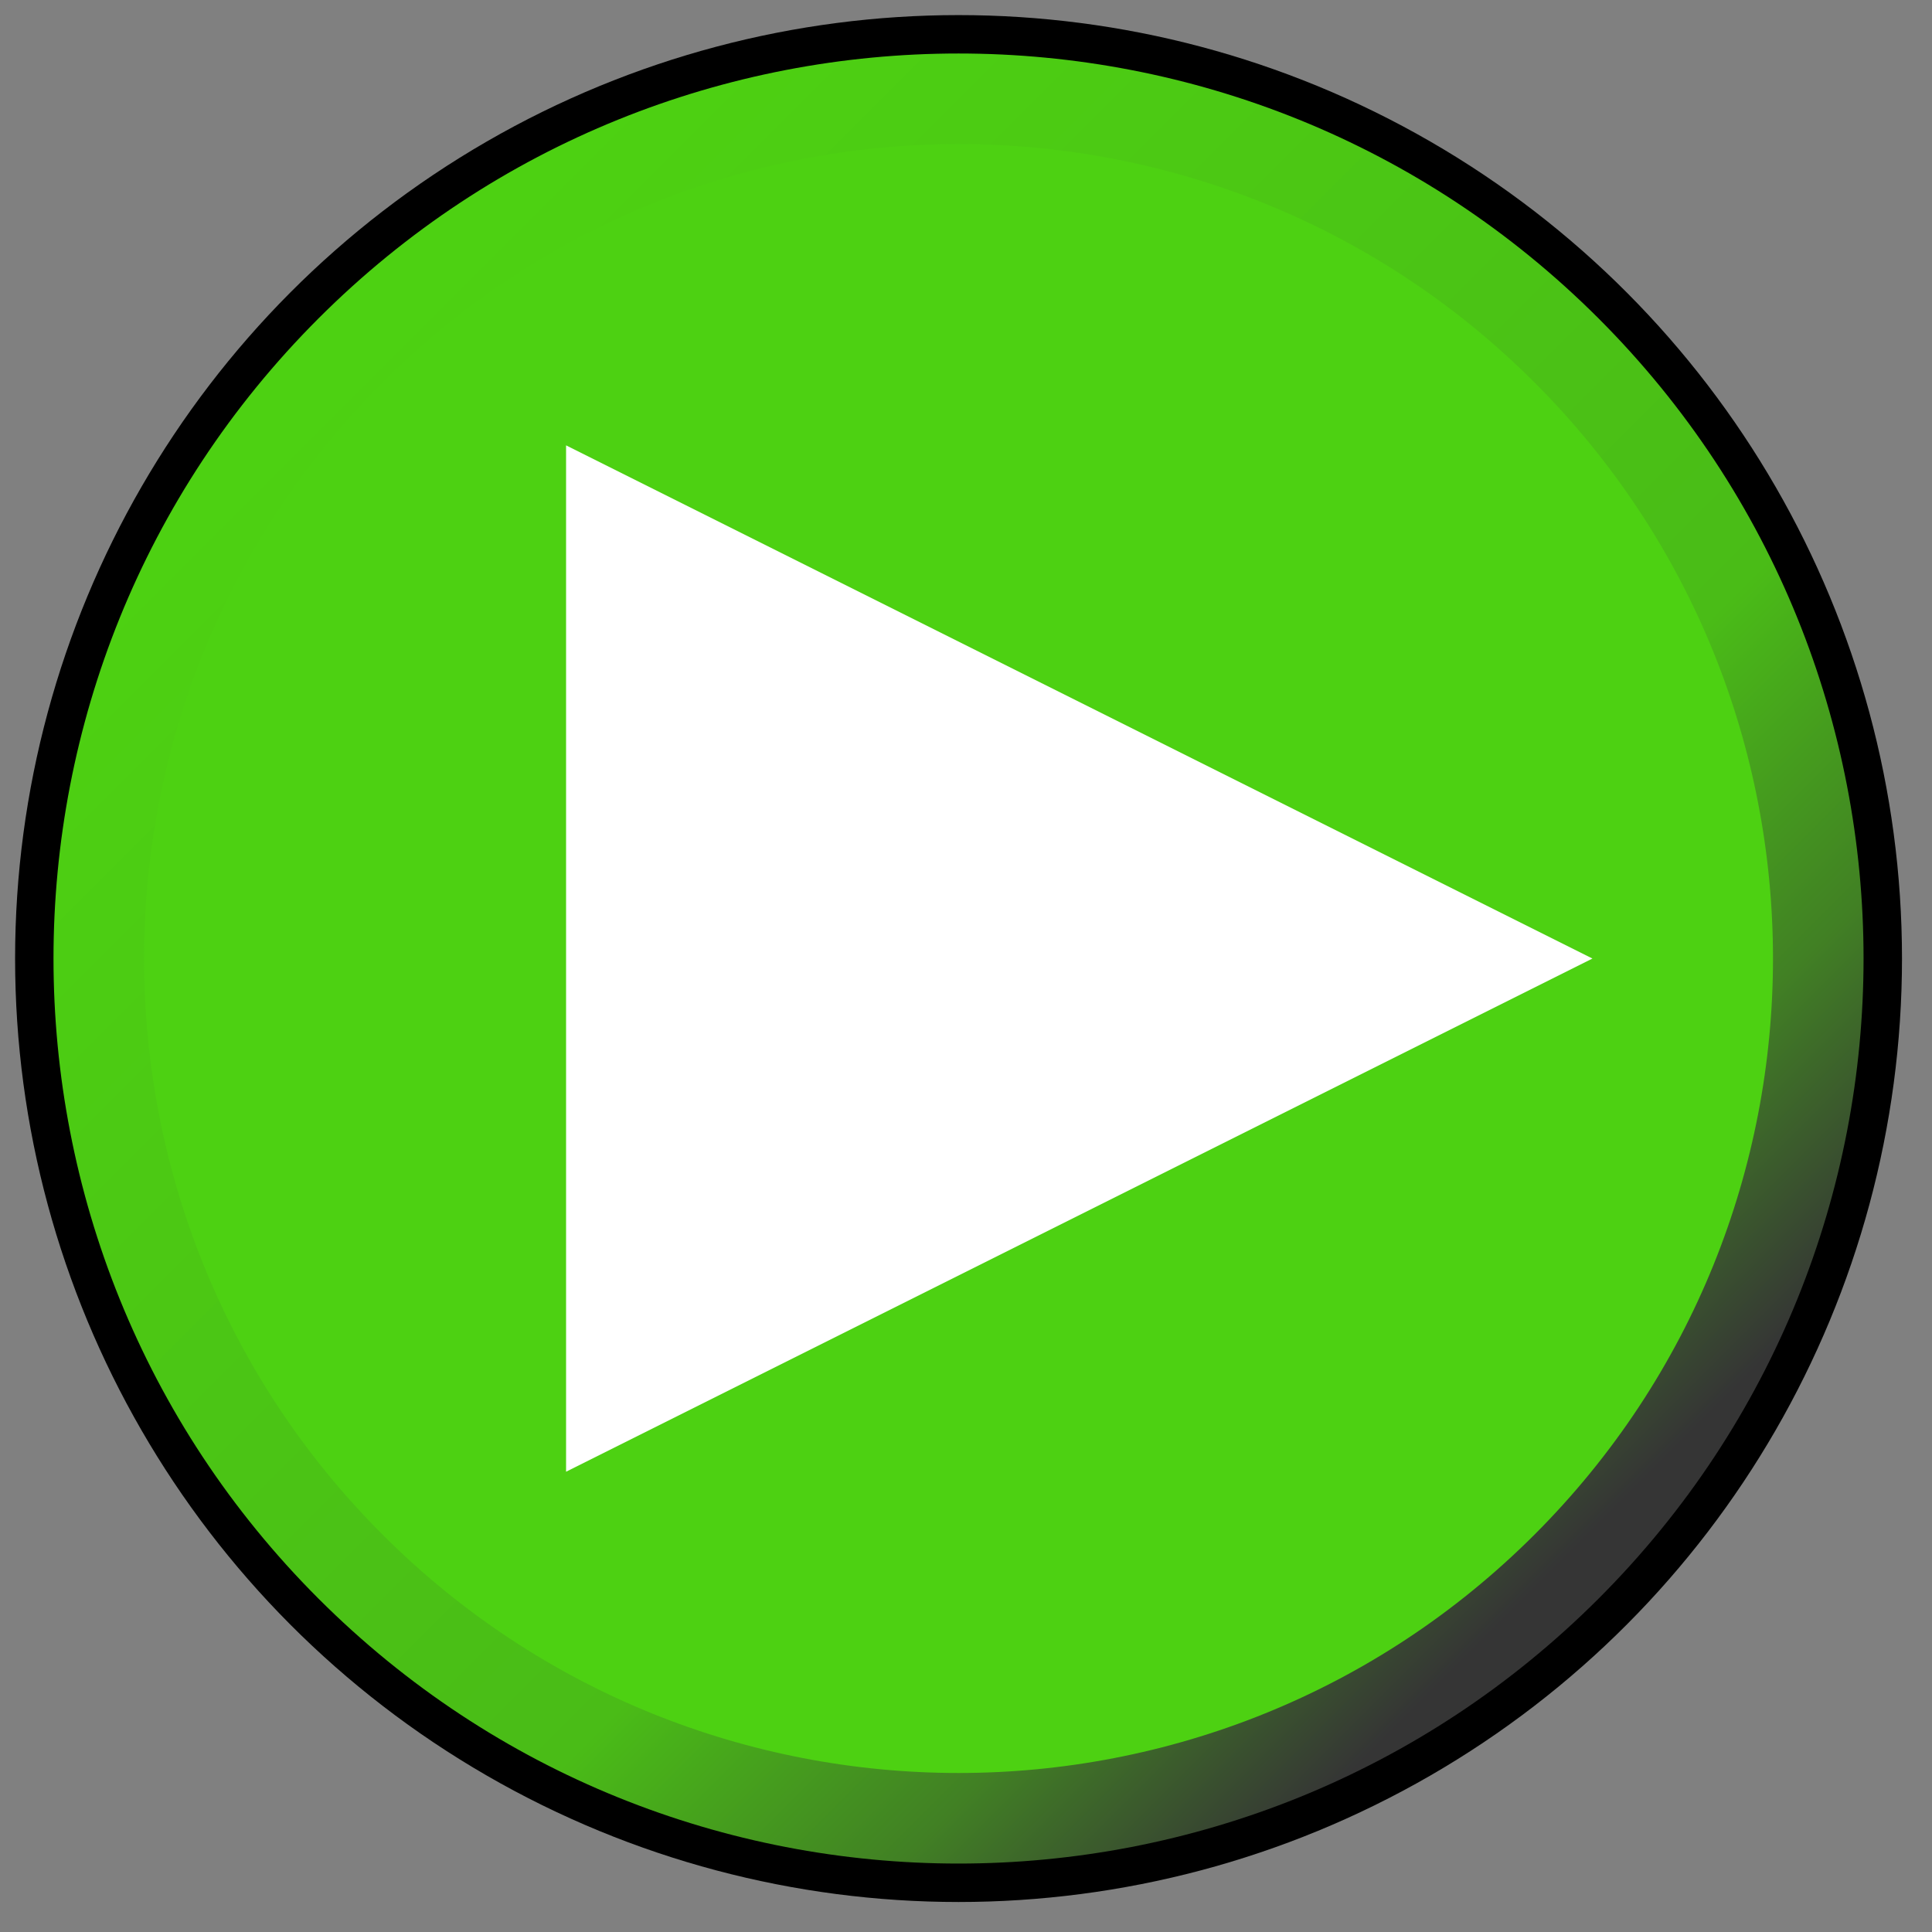
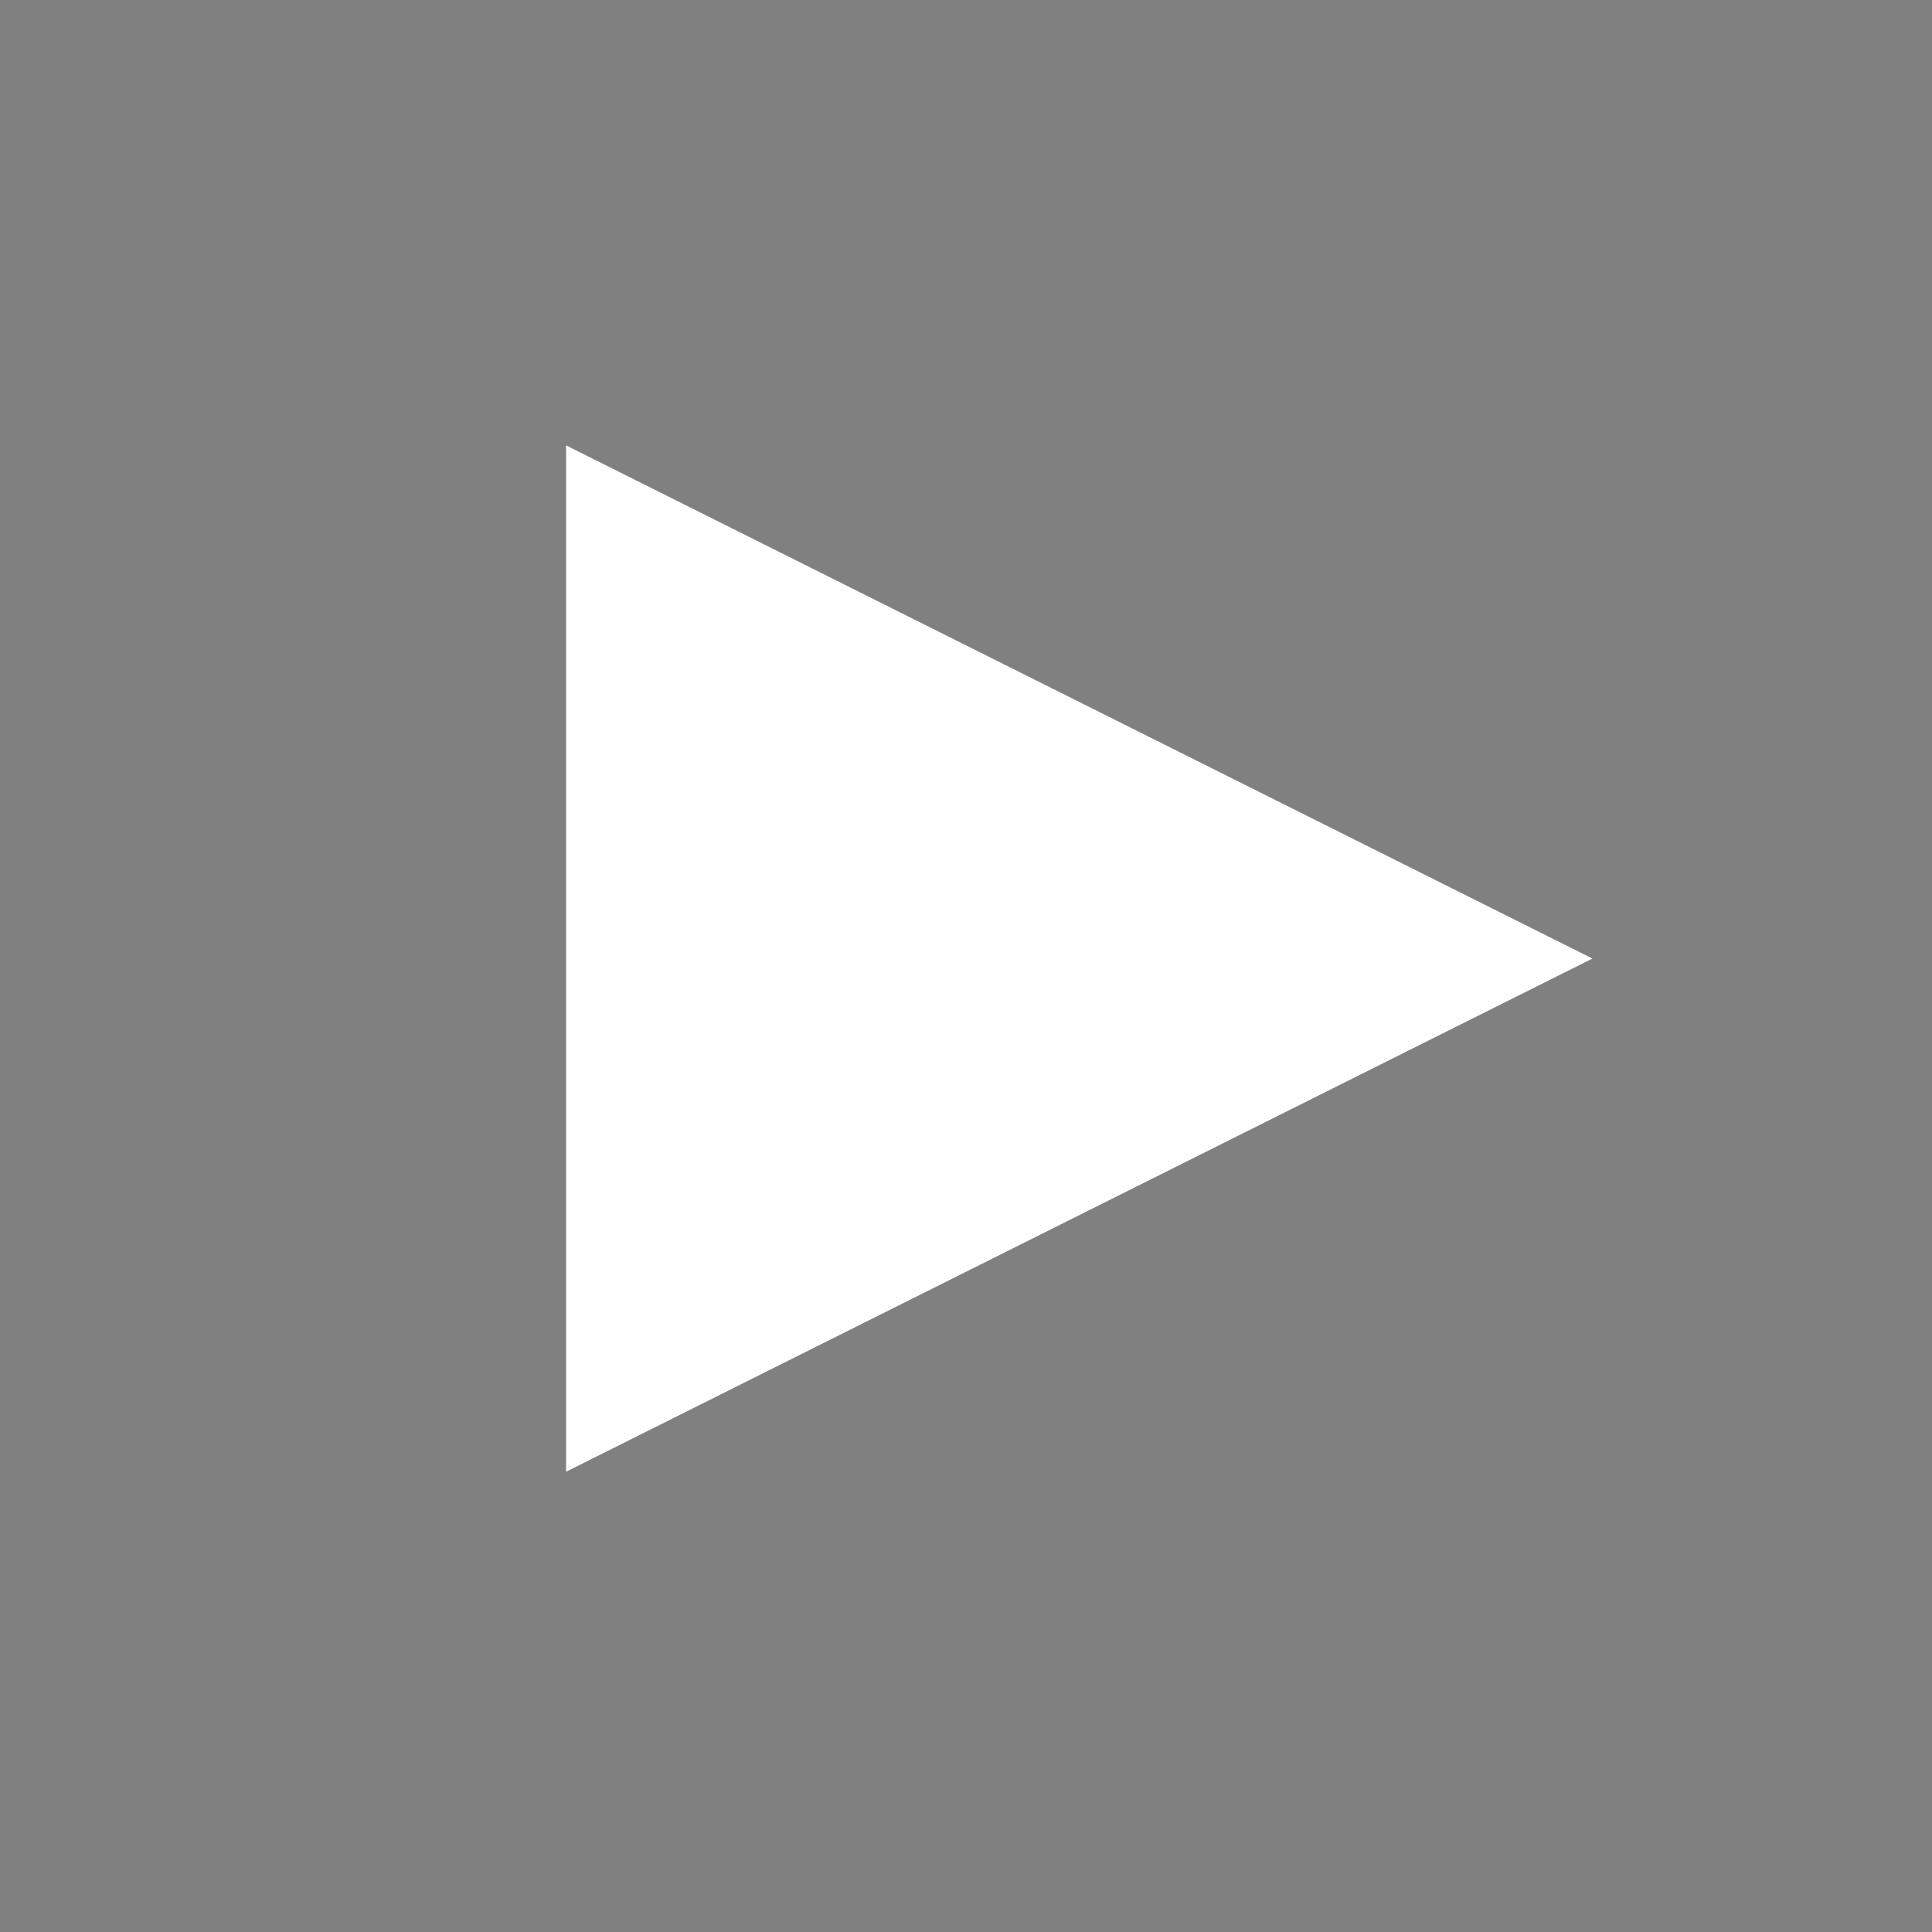
<svg xmlns="http://www.w3.org/2000/svg" viewBox="0 0 64 64" fill-rule="evenodd" clip-rule="evenodd" stroke-linecap="round" stroke-linejoin="round" stroke-miterlimit="1.5">
  <rect x="0" y="0" width="64" height="64" fill="#808080" stroke="none" />
-   <circle cx="31.753" cy="31.753" r="29.753" fill="#ebebeb" stroke="#000" stroke-width="3" />
-   <path d="M11.61 51.895c11.117 11.117 29.168 11.117 40.285 0 11.117-11.117 11.117-29.168 0-40.285C40.778.493 22.727.493 11.61 11.61.493 22.727.493 40.778 11.61 51.895z" fill="#4dd112" stroke="url(#_Linear1)" stroke-width="3" stroke-linecap="butt" stroke-miterlimit="1.414" />
  <path d="M52.752 31.753l-34-17v34l34-17z" fill="#fff" />
  <defs>
    <linearGradient id="_Linear1" x2="1" gradientUnits="userSpaceOnUse" gradientTransform="scale(56.971 -56.971) rotate(-45 -.144 -.348)">
      <stop offset="0" stop-color="#4dd112" />
      <stop offset=".67" stop-color="#4abc17" />
      <stop offset=".85" stop-color="#418024" />
      <stop offset="1" stop-color="#353535" />
    </linearGradient>
  </defs>
</svg>